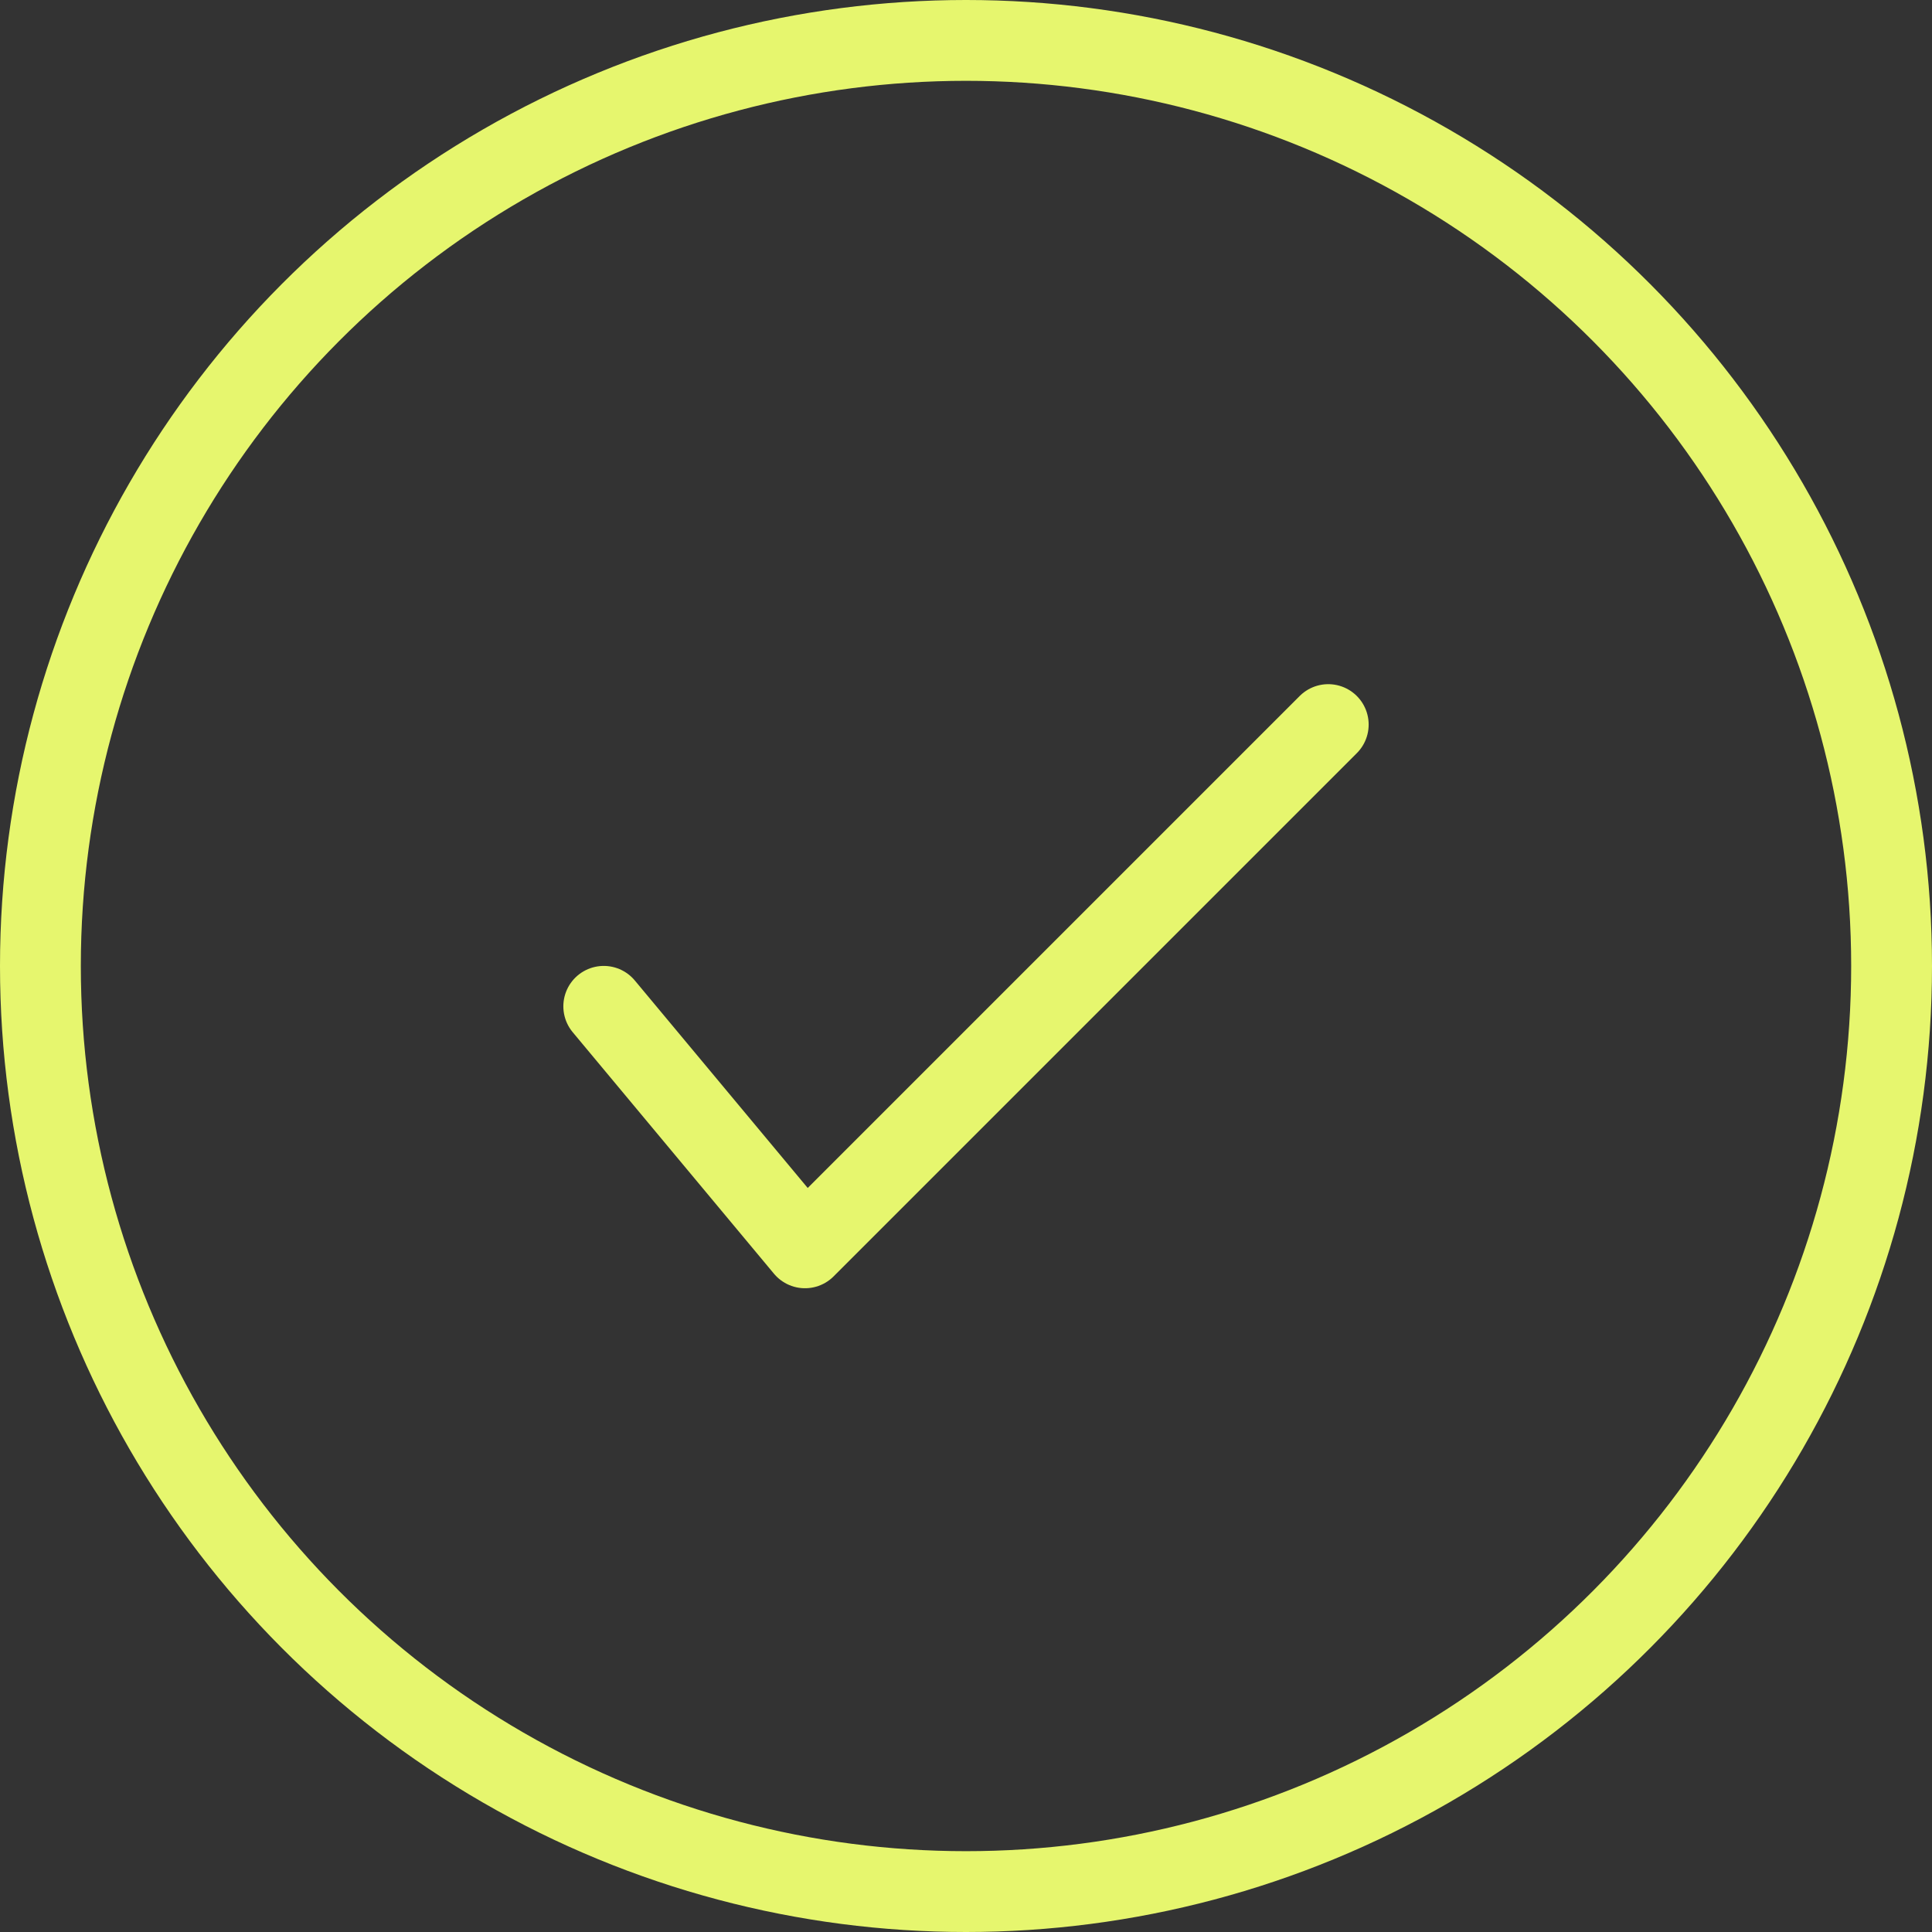
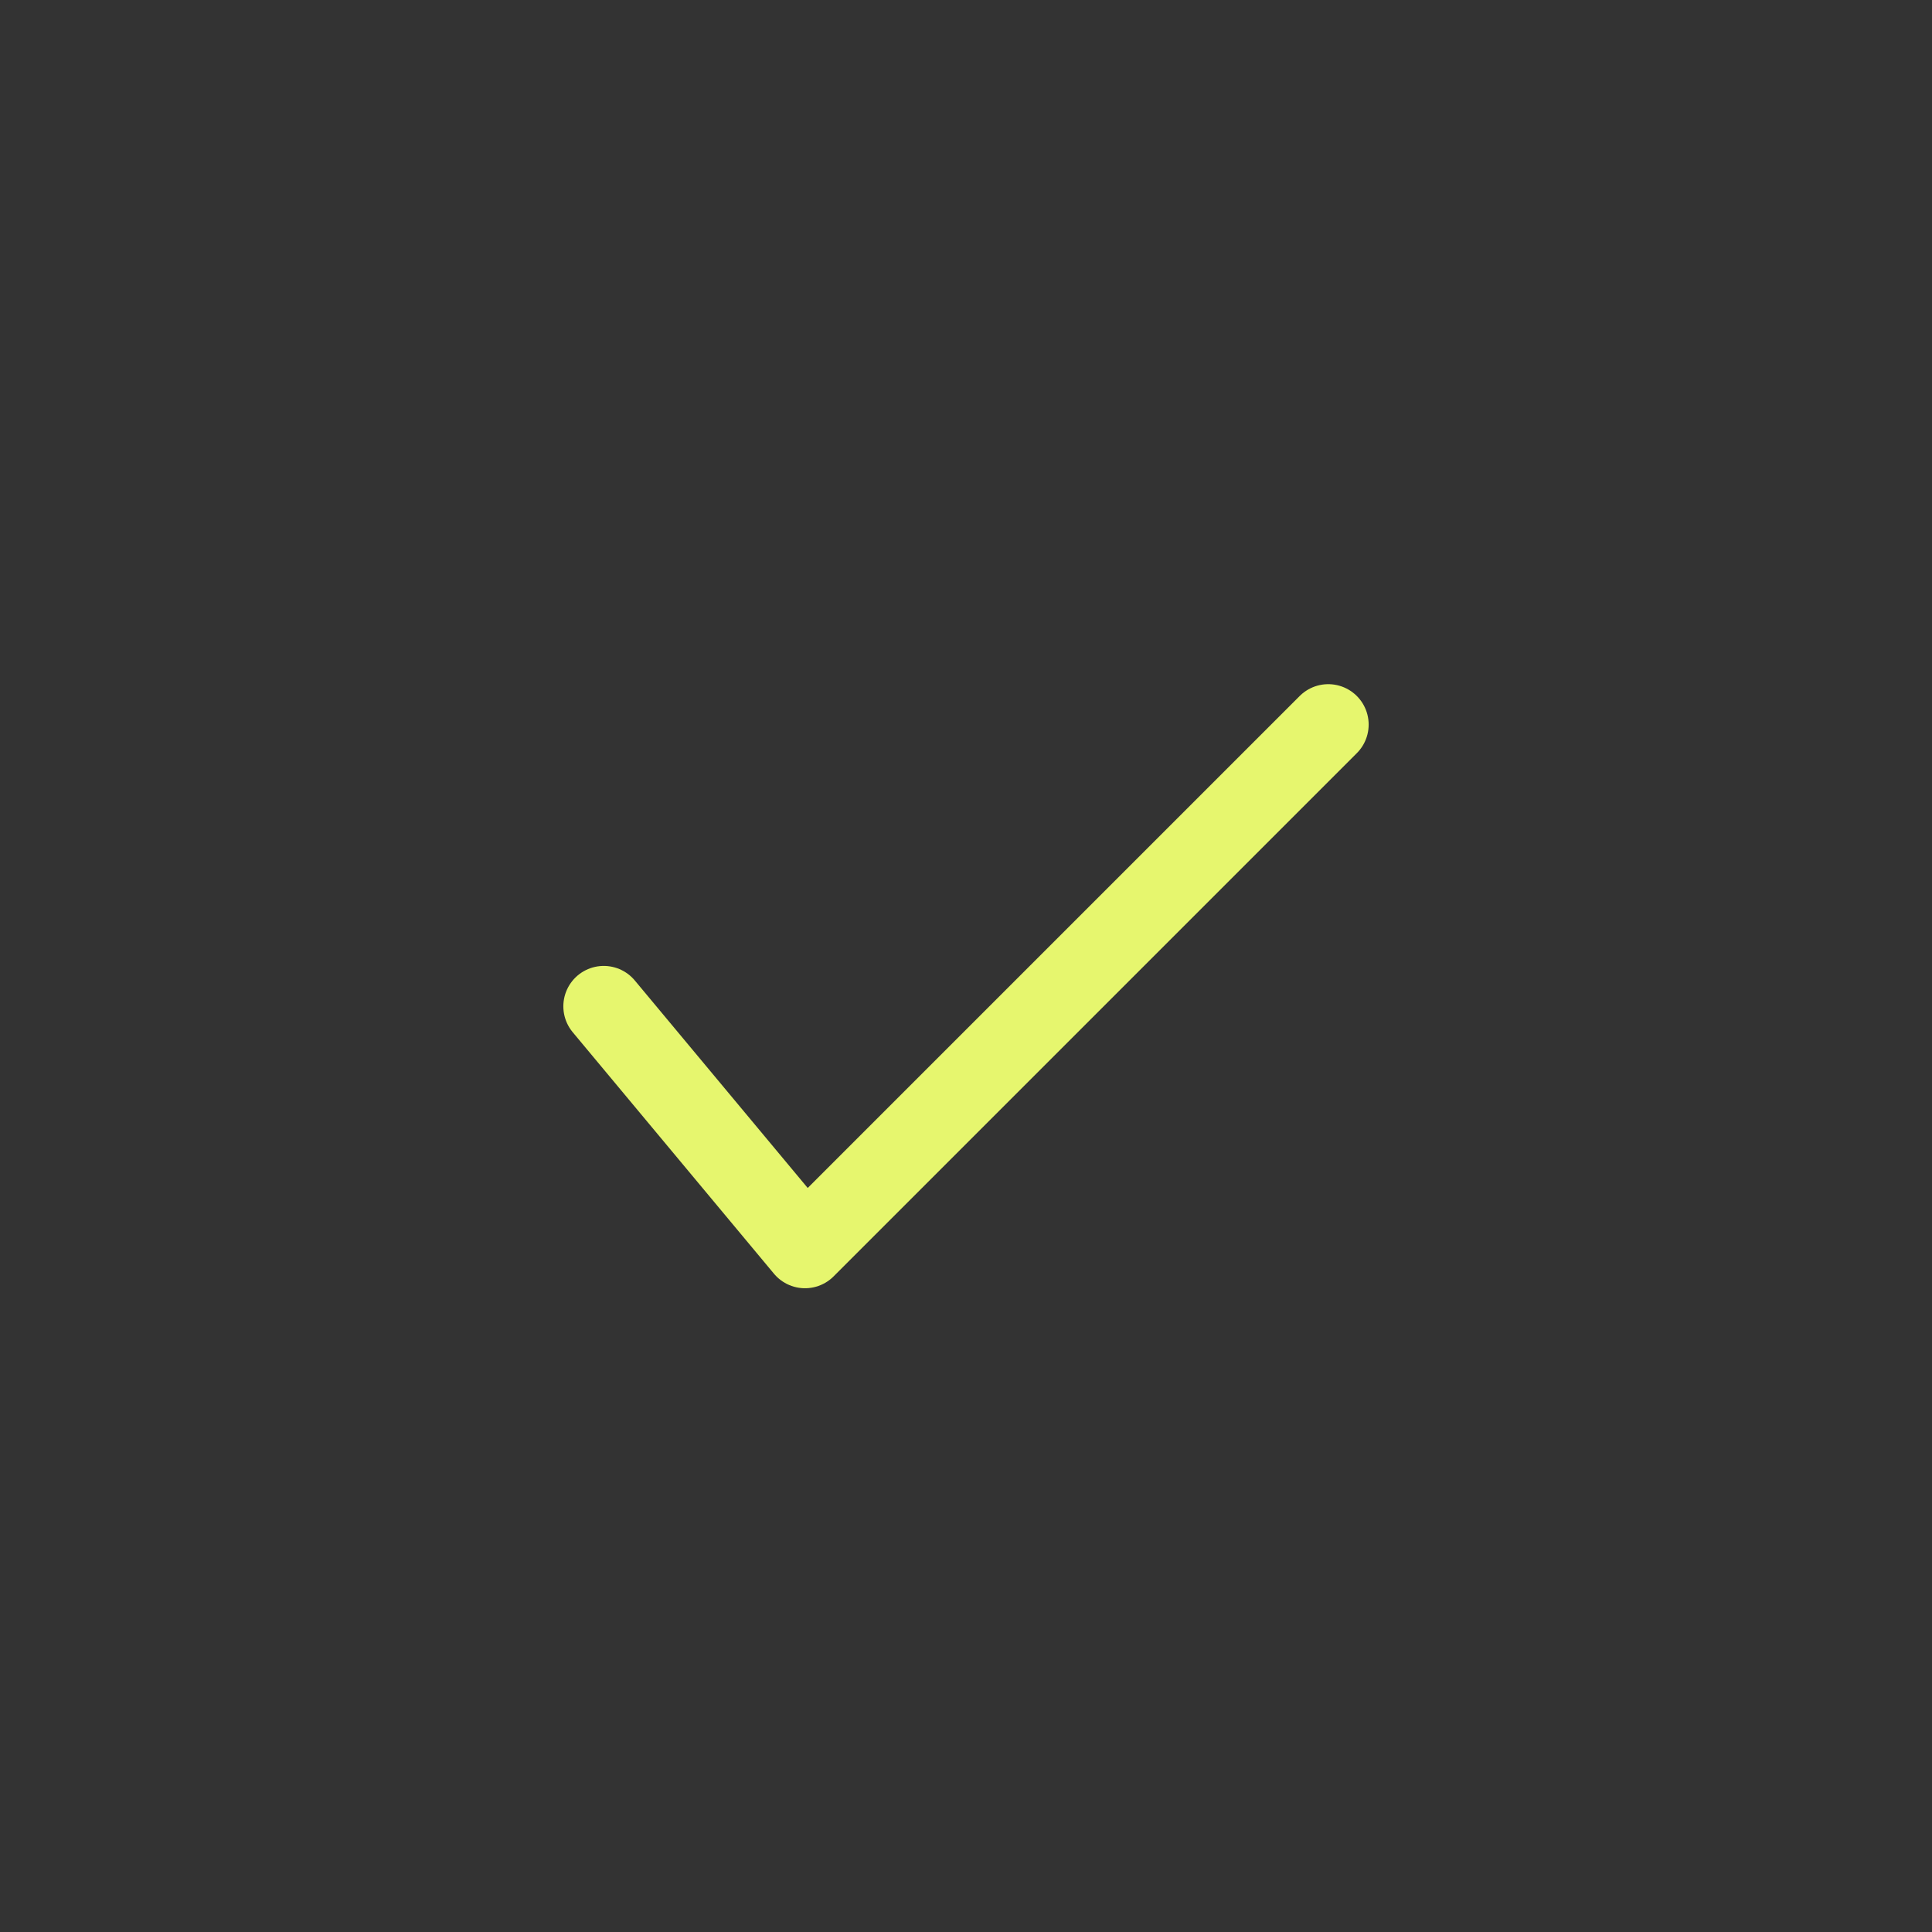
<svg xmlns="http://www.w3.org/2000/svg" fill="none" viewBox="0 0 24 24" height="24" width="24">
  <rect x="0" y="0" width="24" height="24" fill="#333333" stroke="none" />
-   <circle stroke-width="1.004" stroke="#E6F66E" r="11.498" cy="12" cx="12" />
  <path stroke-linejoin="round" stroke-linecap="round" stroke-width="1.004" stroke="#E6F66E" d="M7.5 12.501L10 15.501L16.5 9.001" />
</svg>